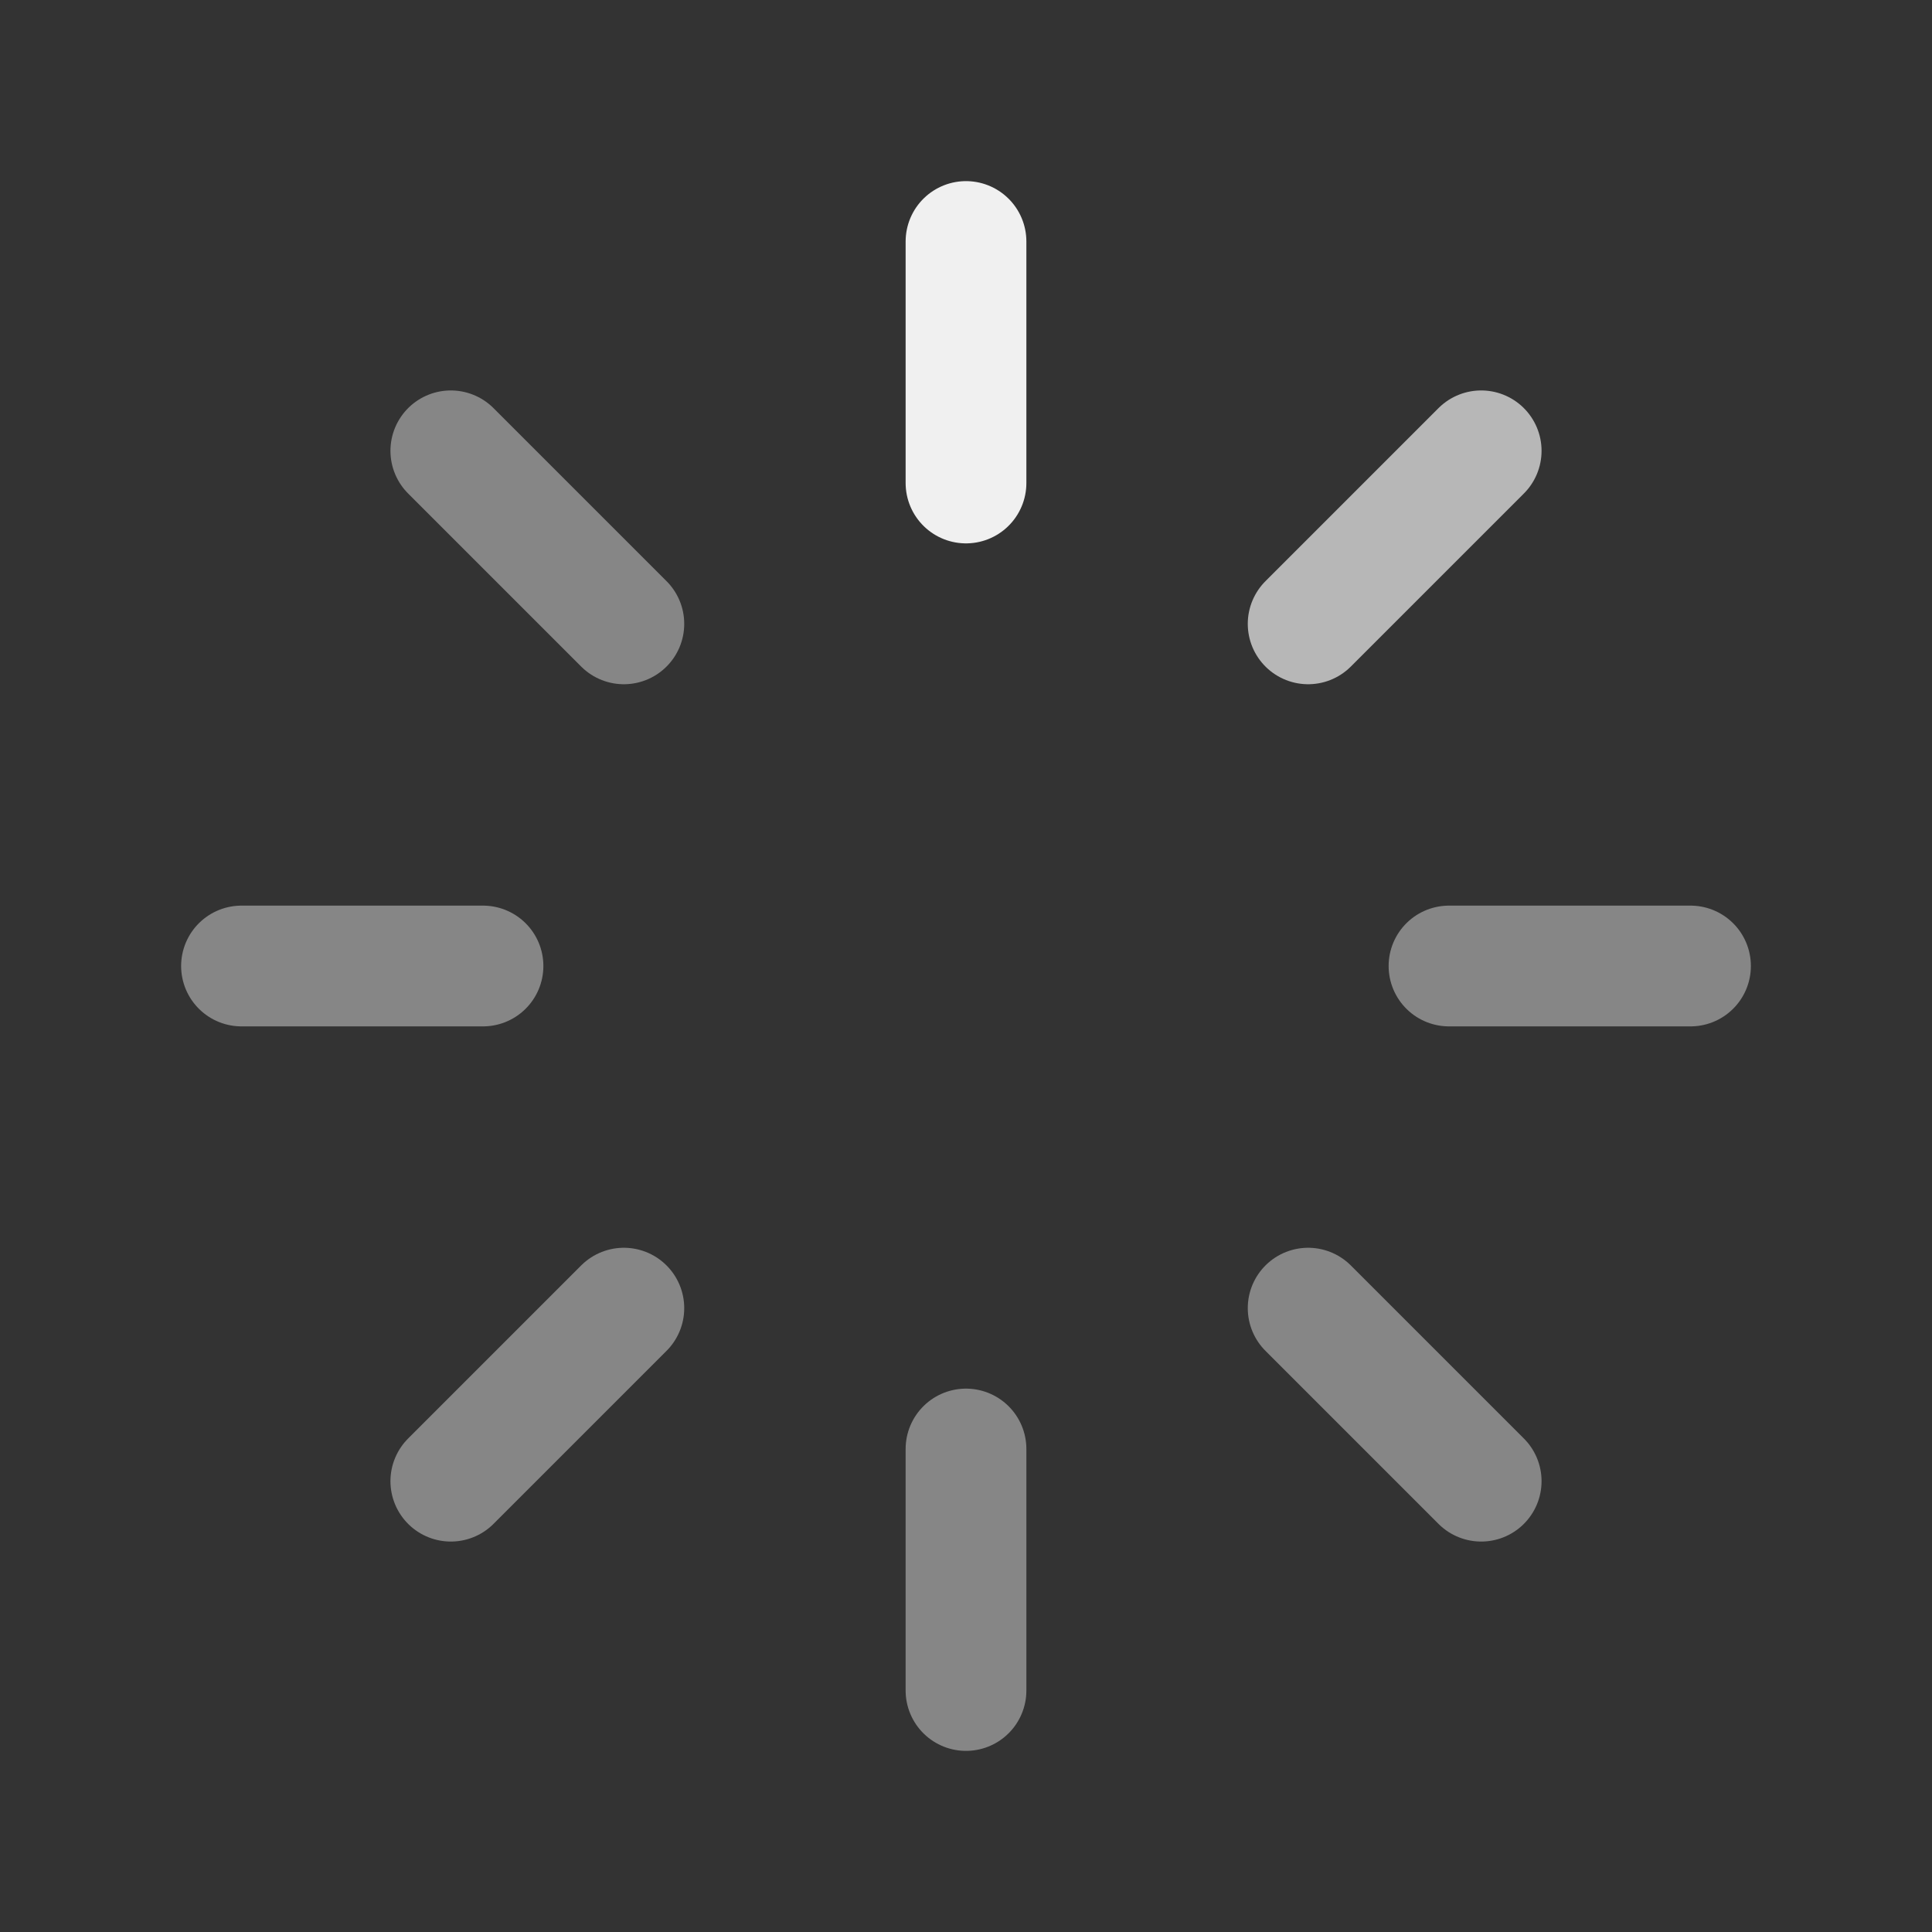
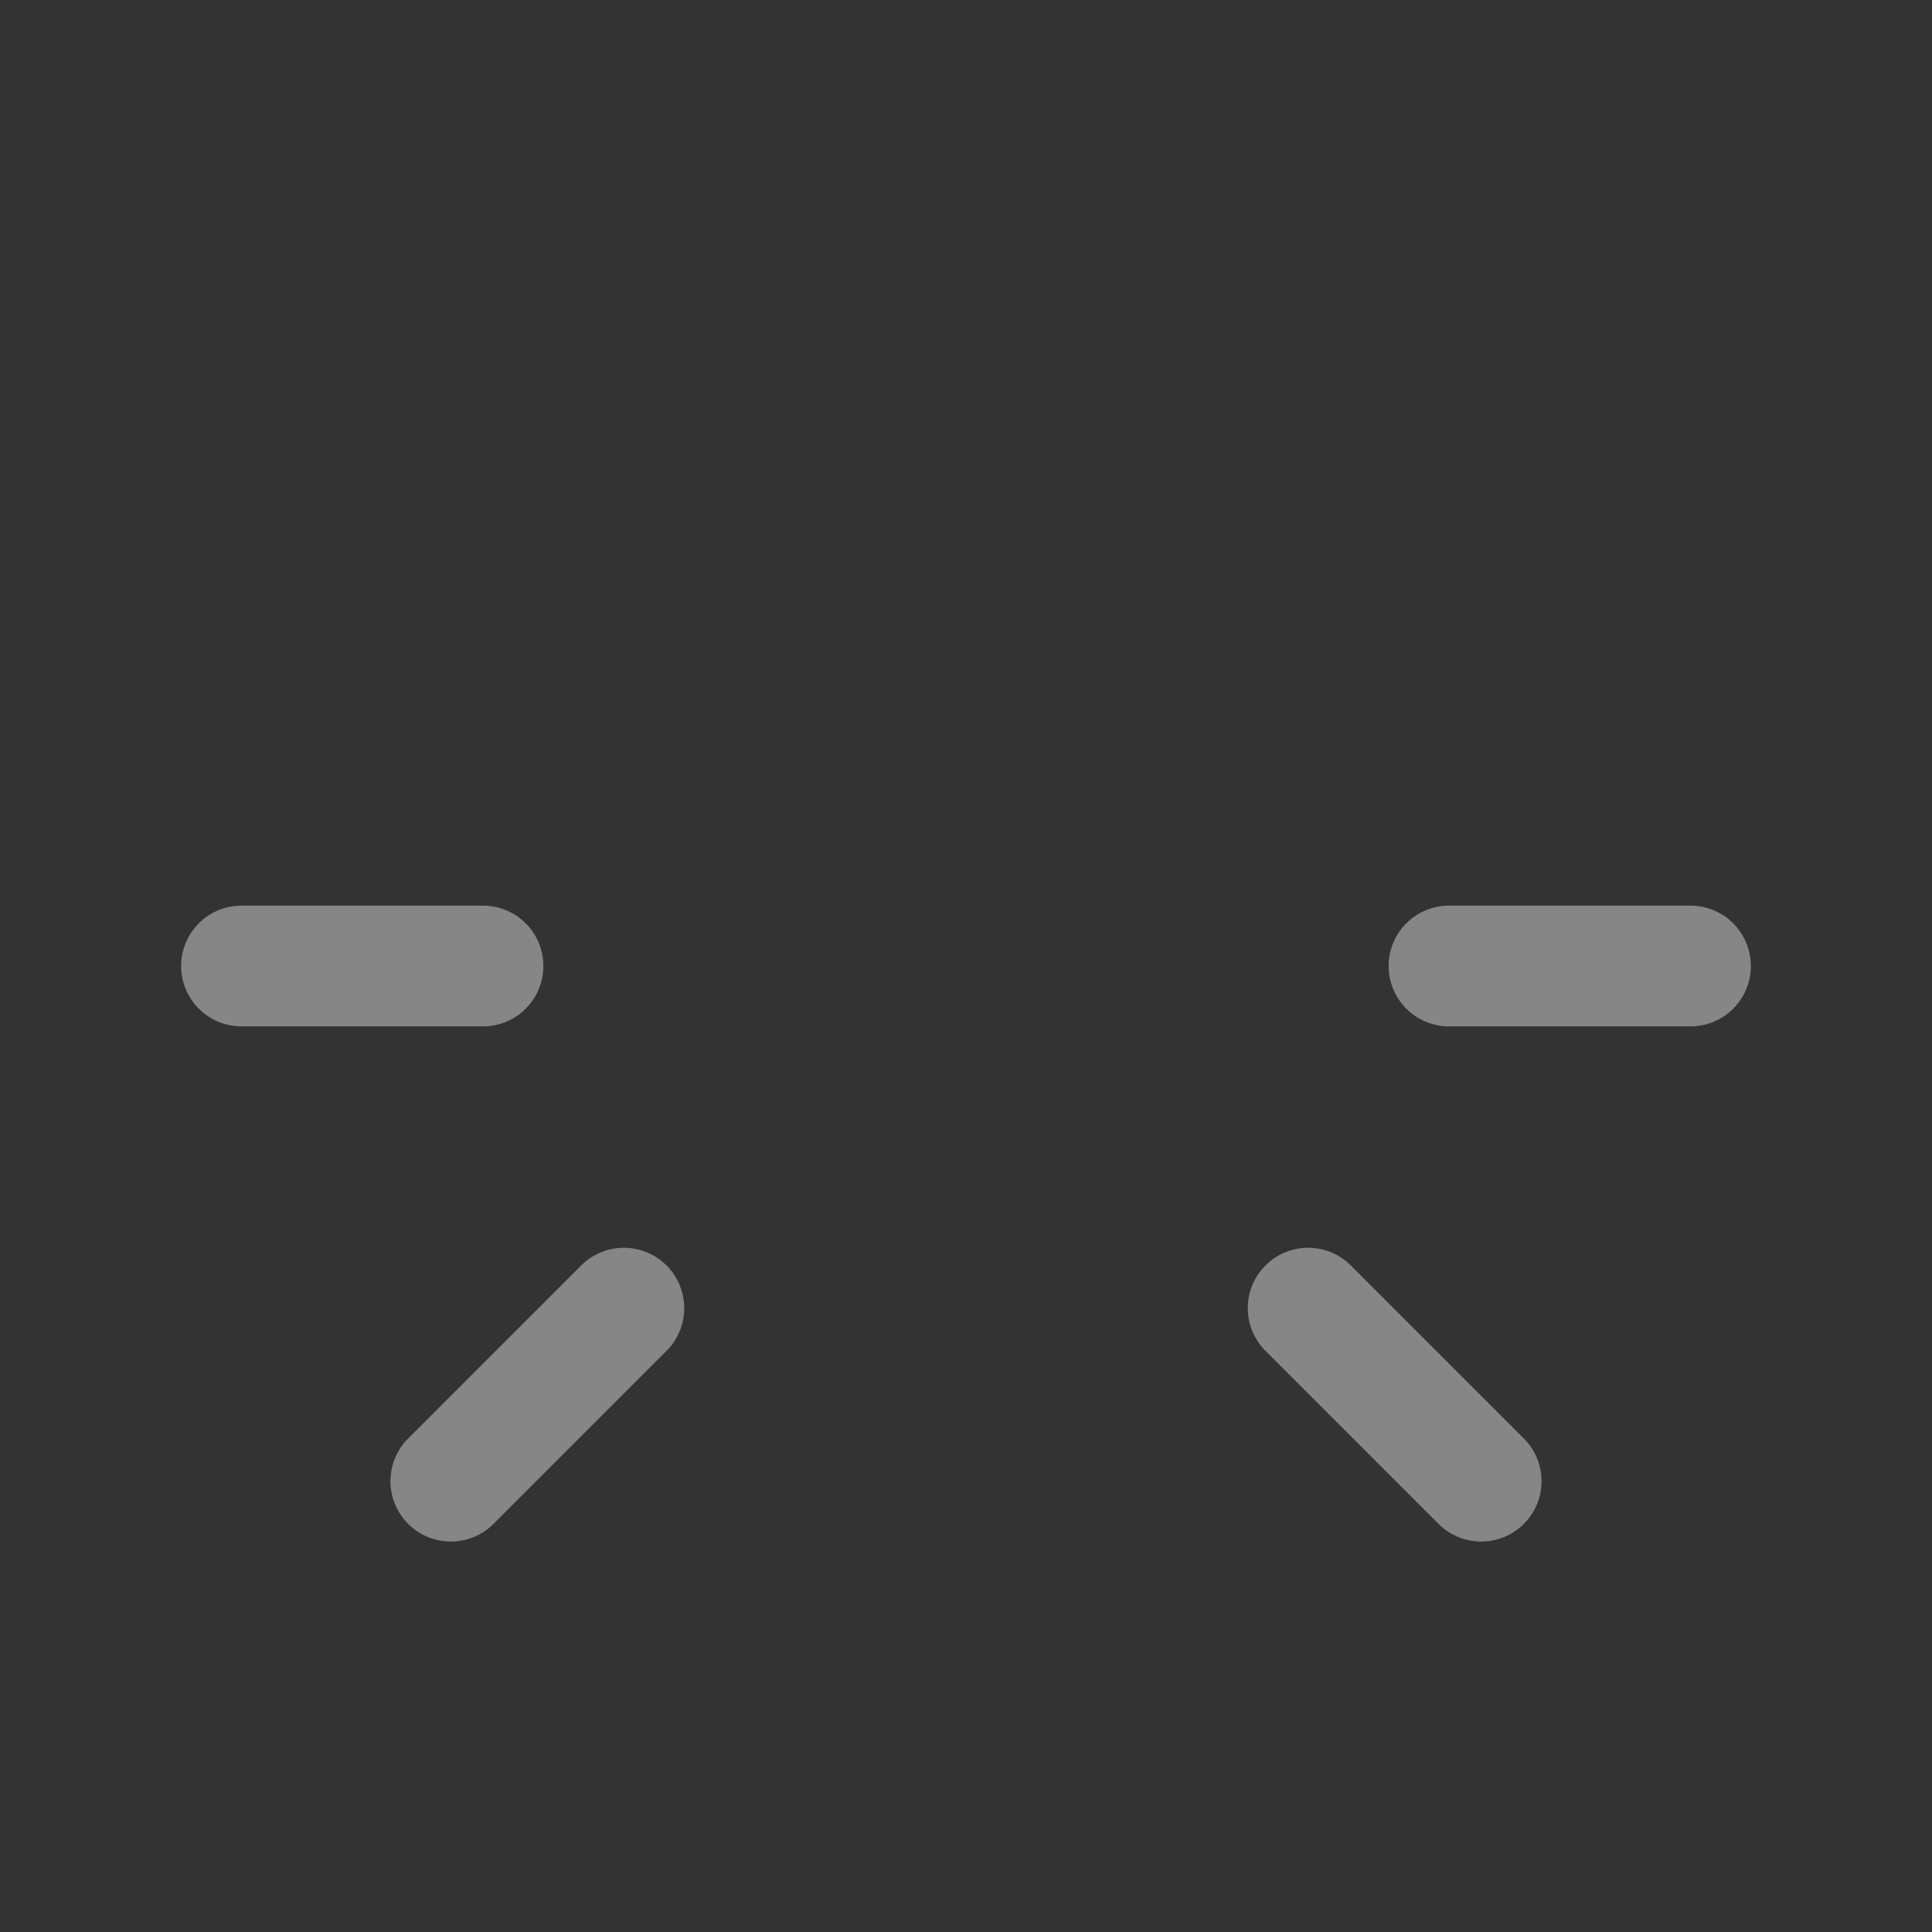
<svg xmlns="http://www.w3.org/2000/svg" width="32" height="32" viewBox="0 0 32 32" fill="none">
  <rect x="0" y="0" width="32" height="32" fill="#333333" stroke="none" />
-   <path d="M16 8V4" stroke="#F0F0F0" stroke-width="2" stroke-linecap="round" stroke-linejoin="round" />
-   <path d="M21.667 10.333L24.533 7.467" stroke="#B7B7B7" stroke-width="2" stroke-linecap="round" stroke-linejoin="round" />
  <path d="M24 16H28" stroke="#868686" stroke-width="2" stroke-linecap="round" stroke-linejoin="round" />
  <path d="M21.667 21.667L24.533 24.533" stroke="#868686" stroke-width="2" stroke-linecap="round" stroke-linejoin="round" />
-   <path d="M16 24V28" stroke="#868686" stroke-width="2" stroke-linecap="round" stroke-linejoin="round" />
  <path d="M10.333 21.667L7.467 24.533" stroke="#868686" stroke-width="2" stroke-linecap="round" stroke-linejoin="round" />
  <path d="M8 16H4" stroke="#868686" stroke-width="2" stroke-linecap="round" stroke-linejoin="round" />
-   <path d="M10.333 10.333L7.467 7.467" stroke="#868686" stroke-width="2" stroke-linecap="round" stroke-linejoin="round" />
</svg>